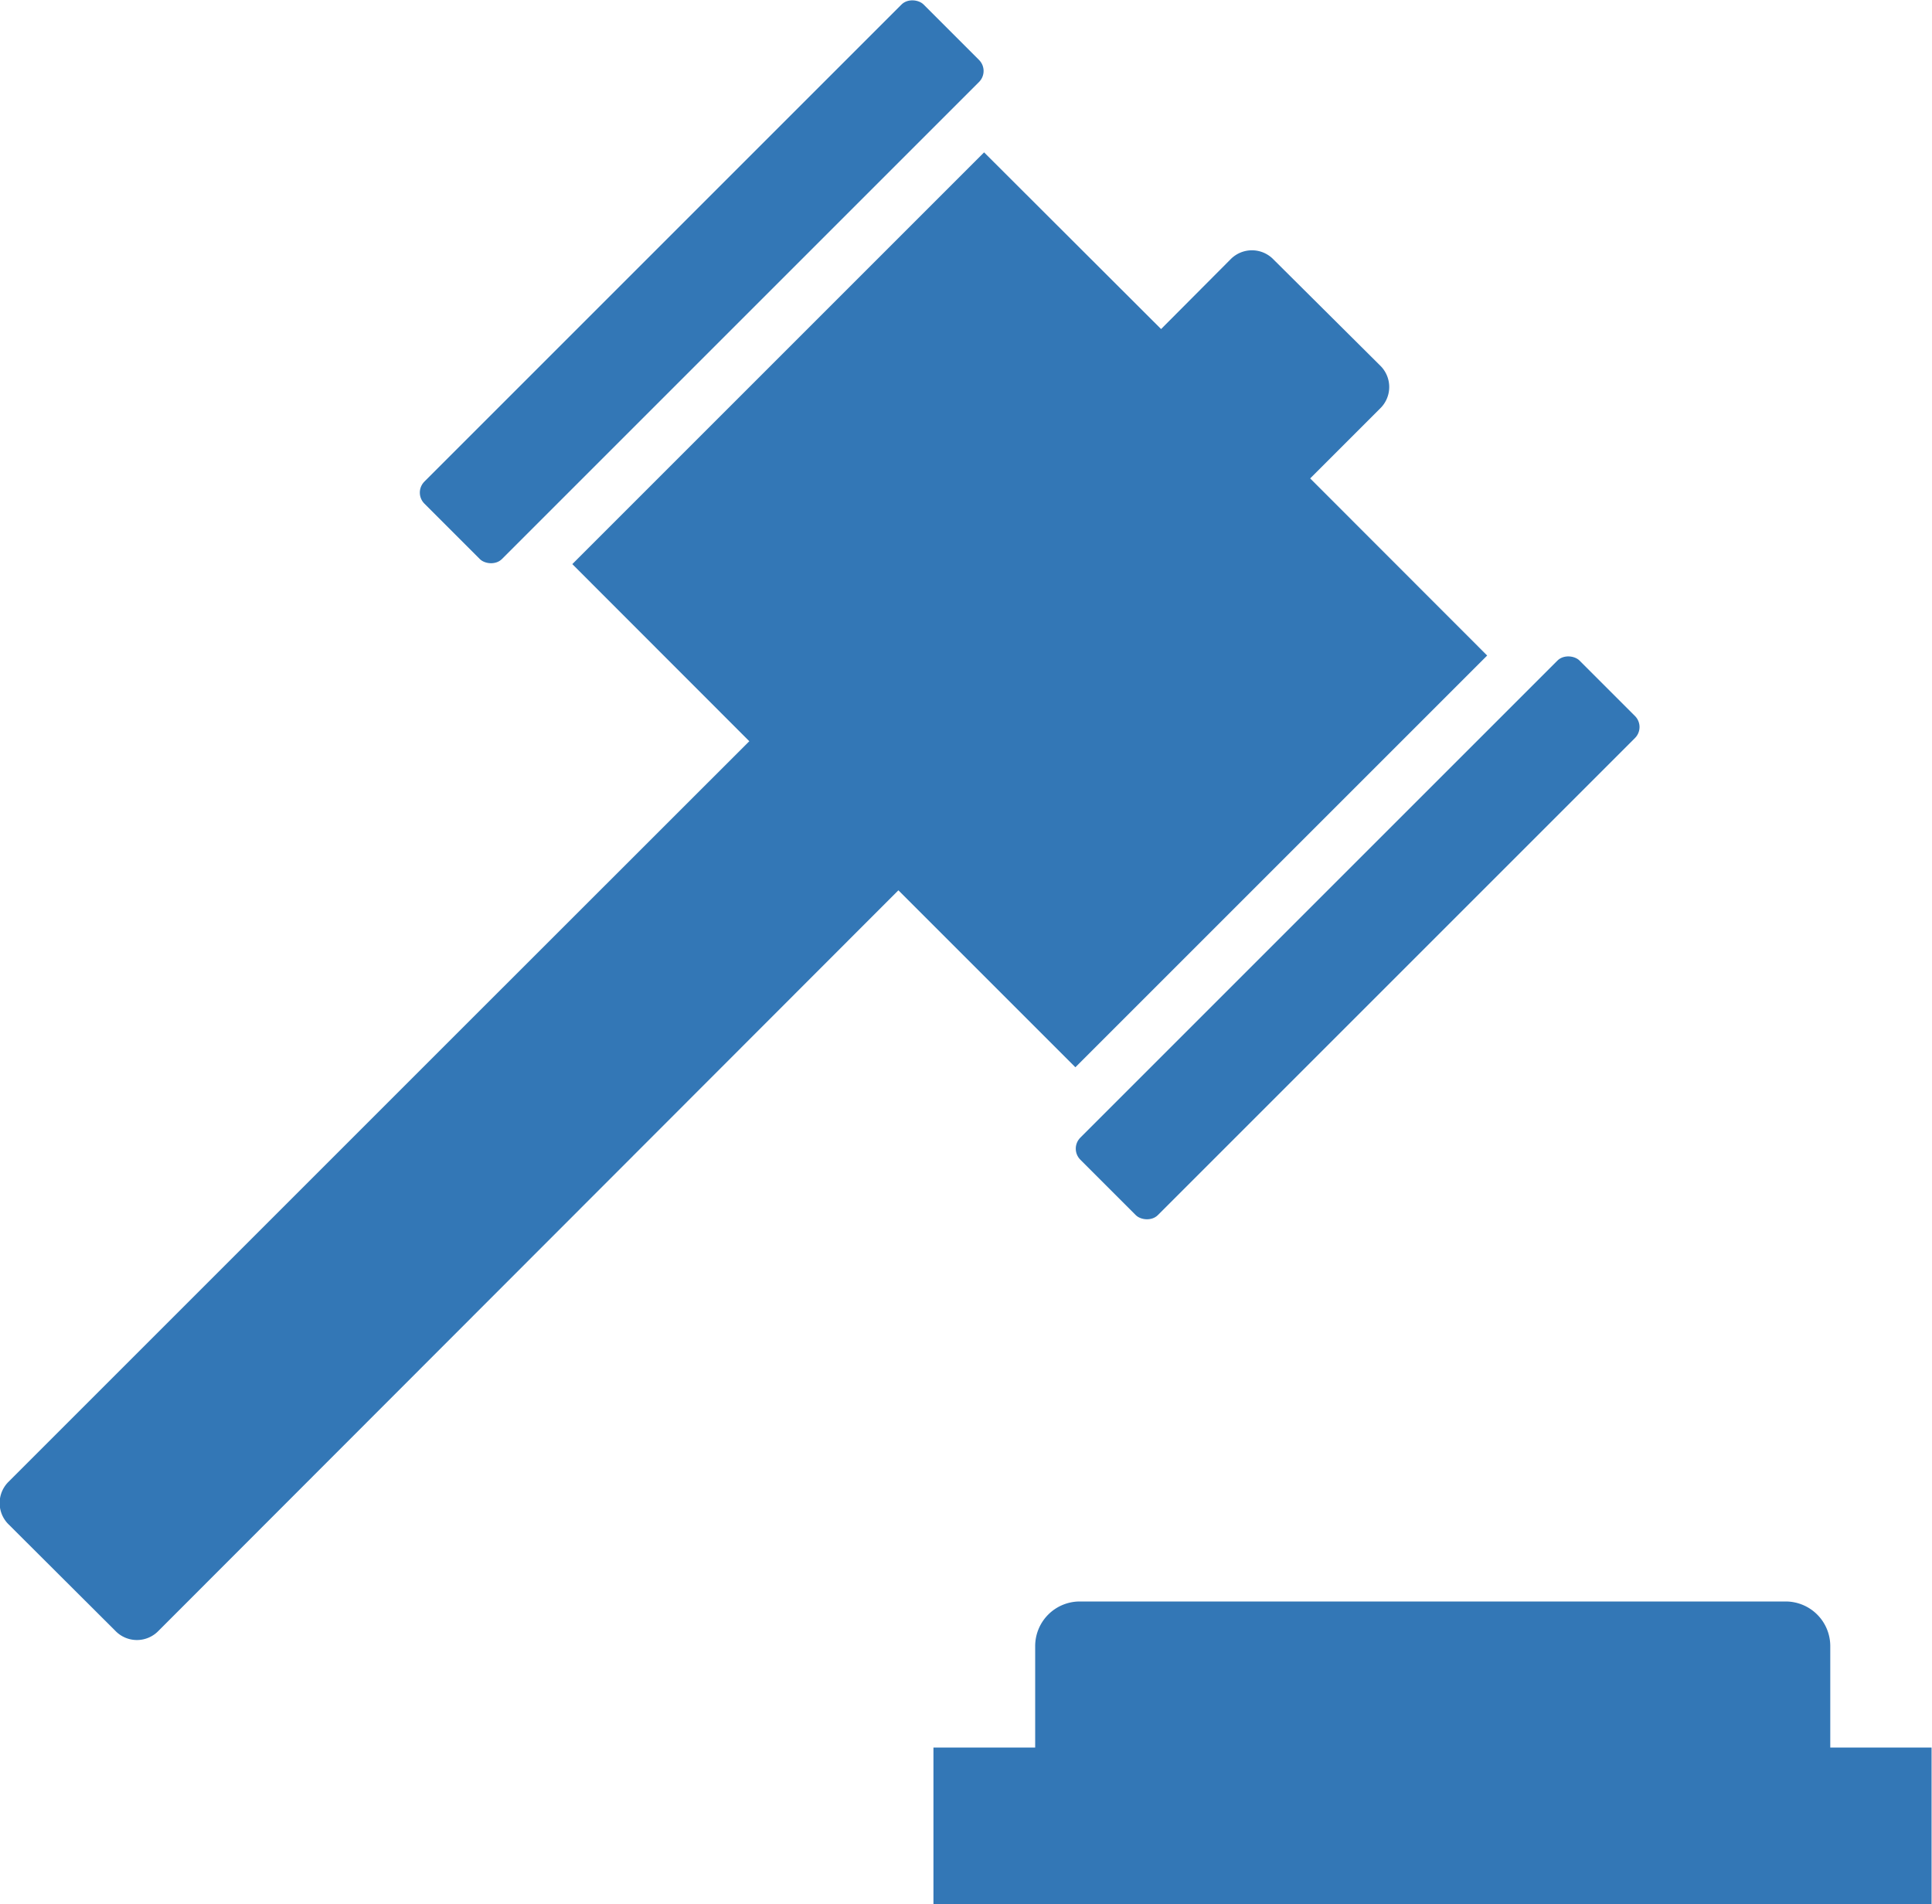
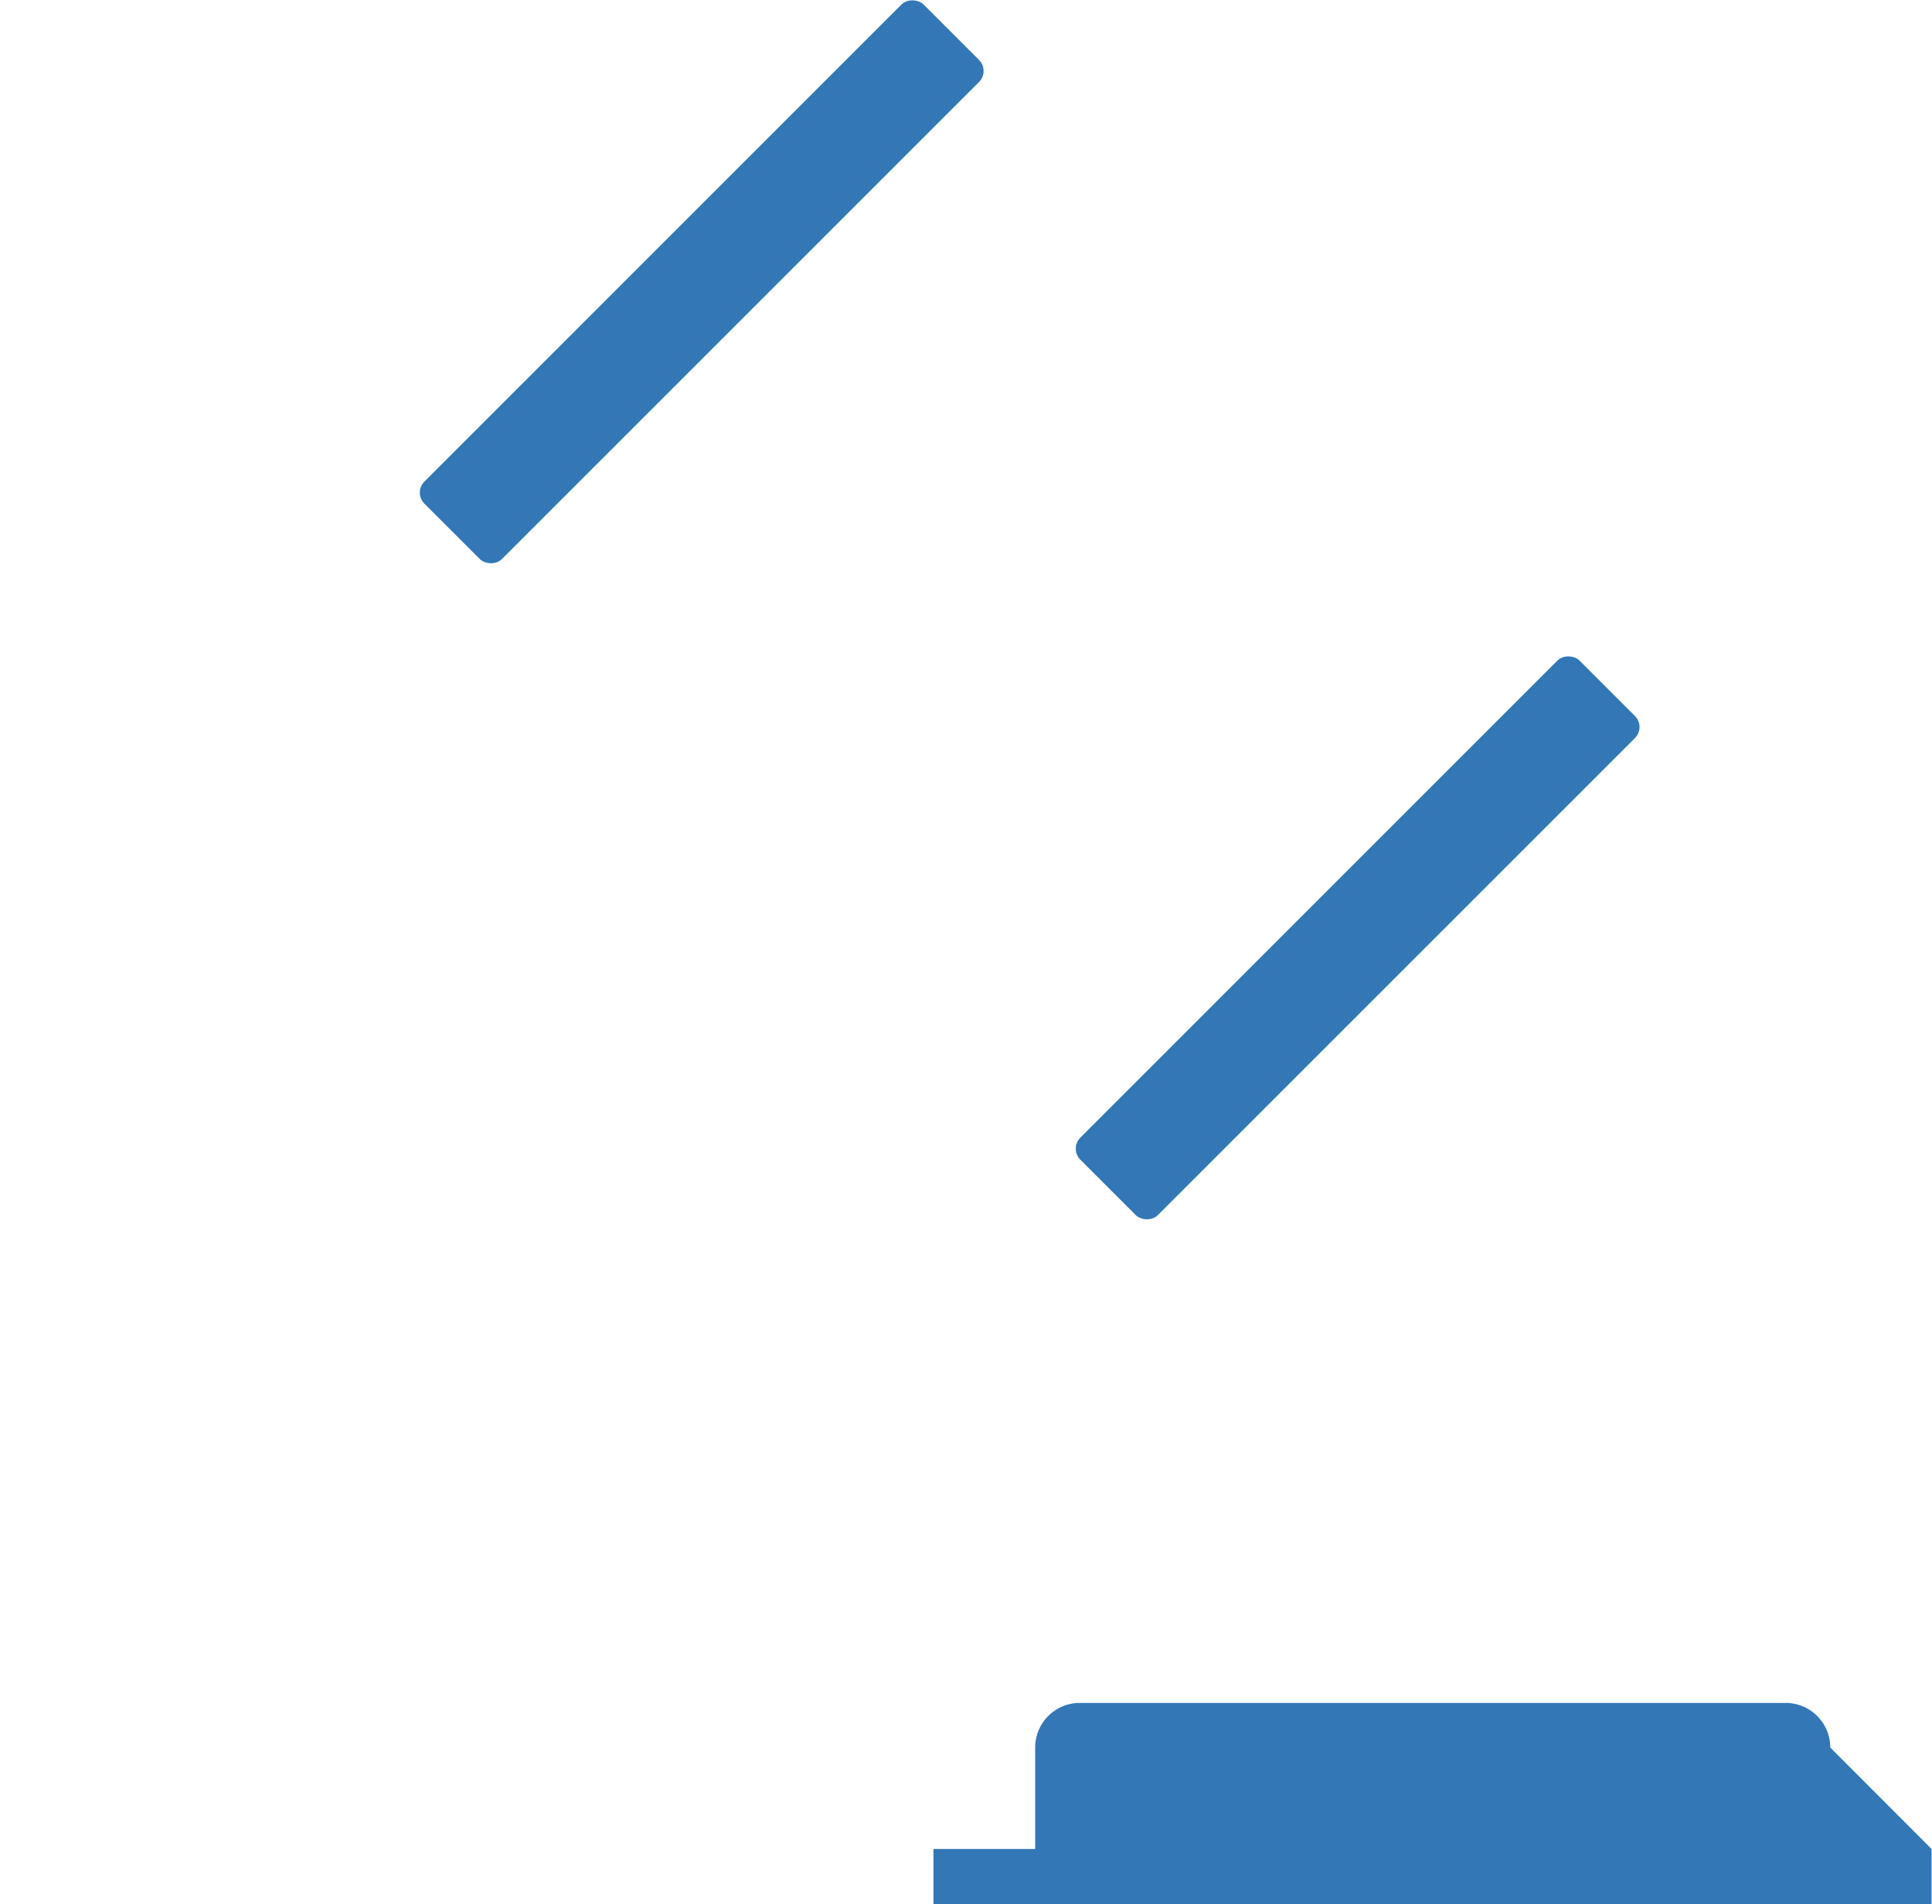
<svg xmlns="http://www.w3.org/2000/svg" id="Layer_1" data-name="Layer 1" viewBox="0 0 135.03 133.11">
  <defs>
    <style>.cls-1{fill:#3377b6;}</style>
  </defs>
  <title>ikona</title>
-   <path class="cls-1" d="M75.16,74.6l28.78-28.78L91.57,33.44l4.89-4.89a2.09,2.09,0,0,0,0-3L89,18.13a2.09,2.09,0,0,0-3,0L81.15,23,68.78,10.65,40,39.43,52.37,51.81,32.53,71.64.61,103.56a2.09,2.09,0,0,0,0,3L8.07,114a2.09,2.09,0,0,0,3,0L62.79,62.23Z" />
  <rect class="cls-1" x="24.38" y="15.87" width="49.34" height="7.66" rx="1.09" ry="1.09" transform="translate(0.43 40.45) rotate(-45)" />
  <rect class="cls-1" x="70.22" y="61.72" width="49.34" height="7.66" rx="1.09" ry="1.09" transform="translate(-18.56 86.3) rotate(-45)" />
-   <path class="cls-1" d="M127.92,122.15v-7.09a3.12,3.12,0,0,0-3.12-3.12H75.47a3.12,3.12,0,0,0-3.12,3.12v7.09H65.24v11H135v-11Z" />
+   <path class="cls-1" d="M127.92,122.15a3.12,3.12,0,0,0-3.12-3.12H75.47a3.12,3.12,0,0,0-3.12,3.12v7.09H65.24v11H135v-11Z" />
</svg>